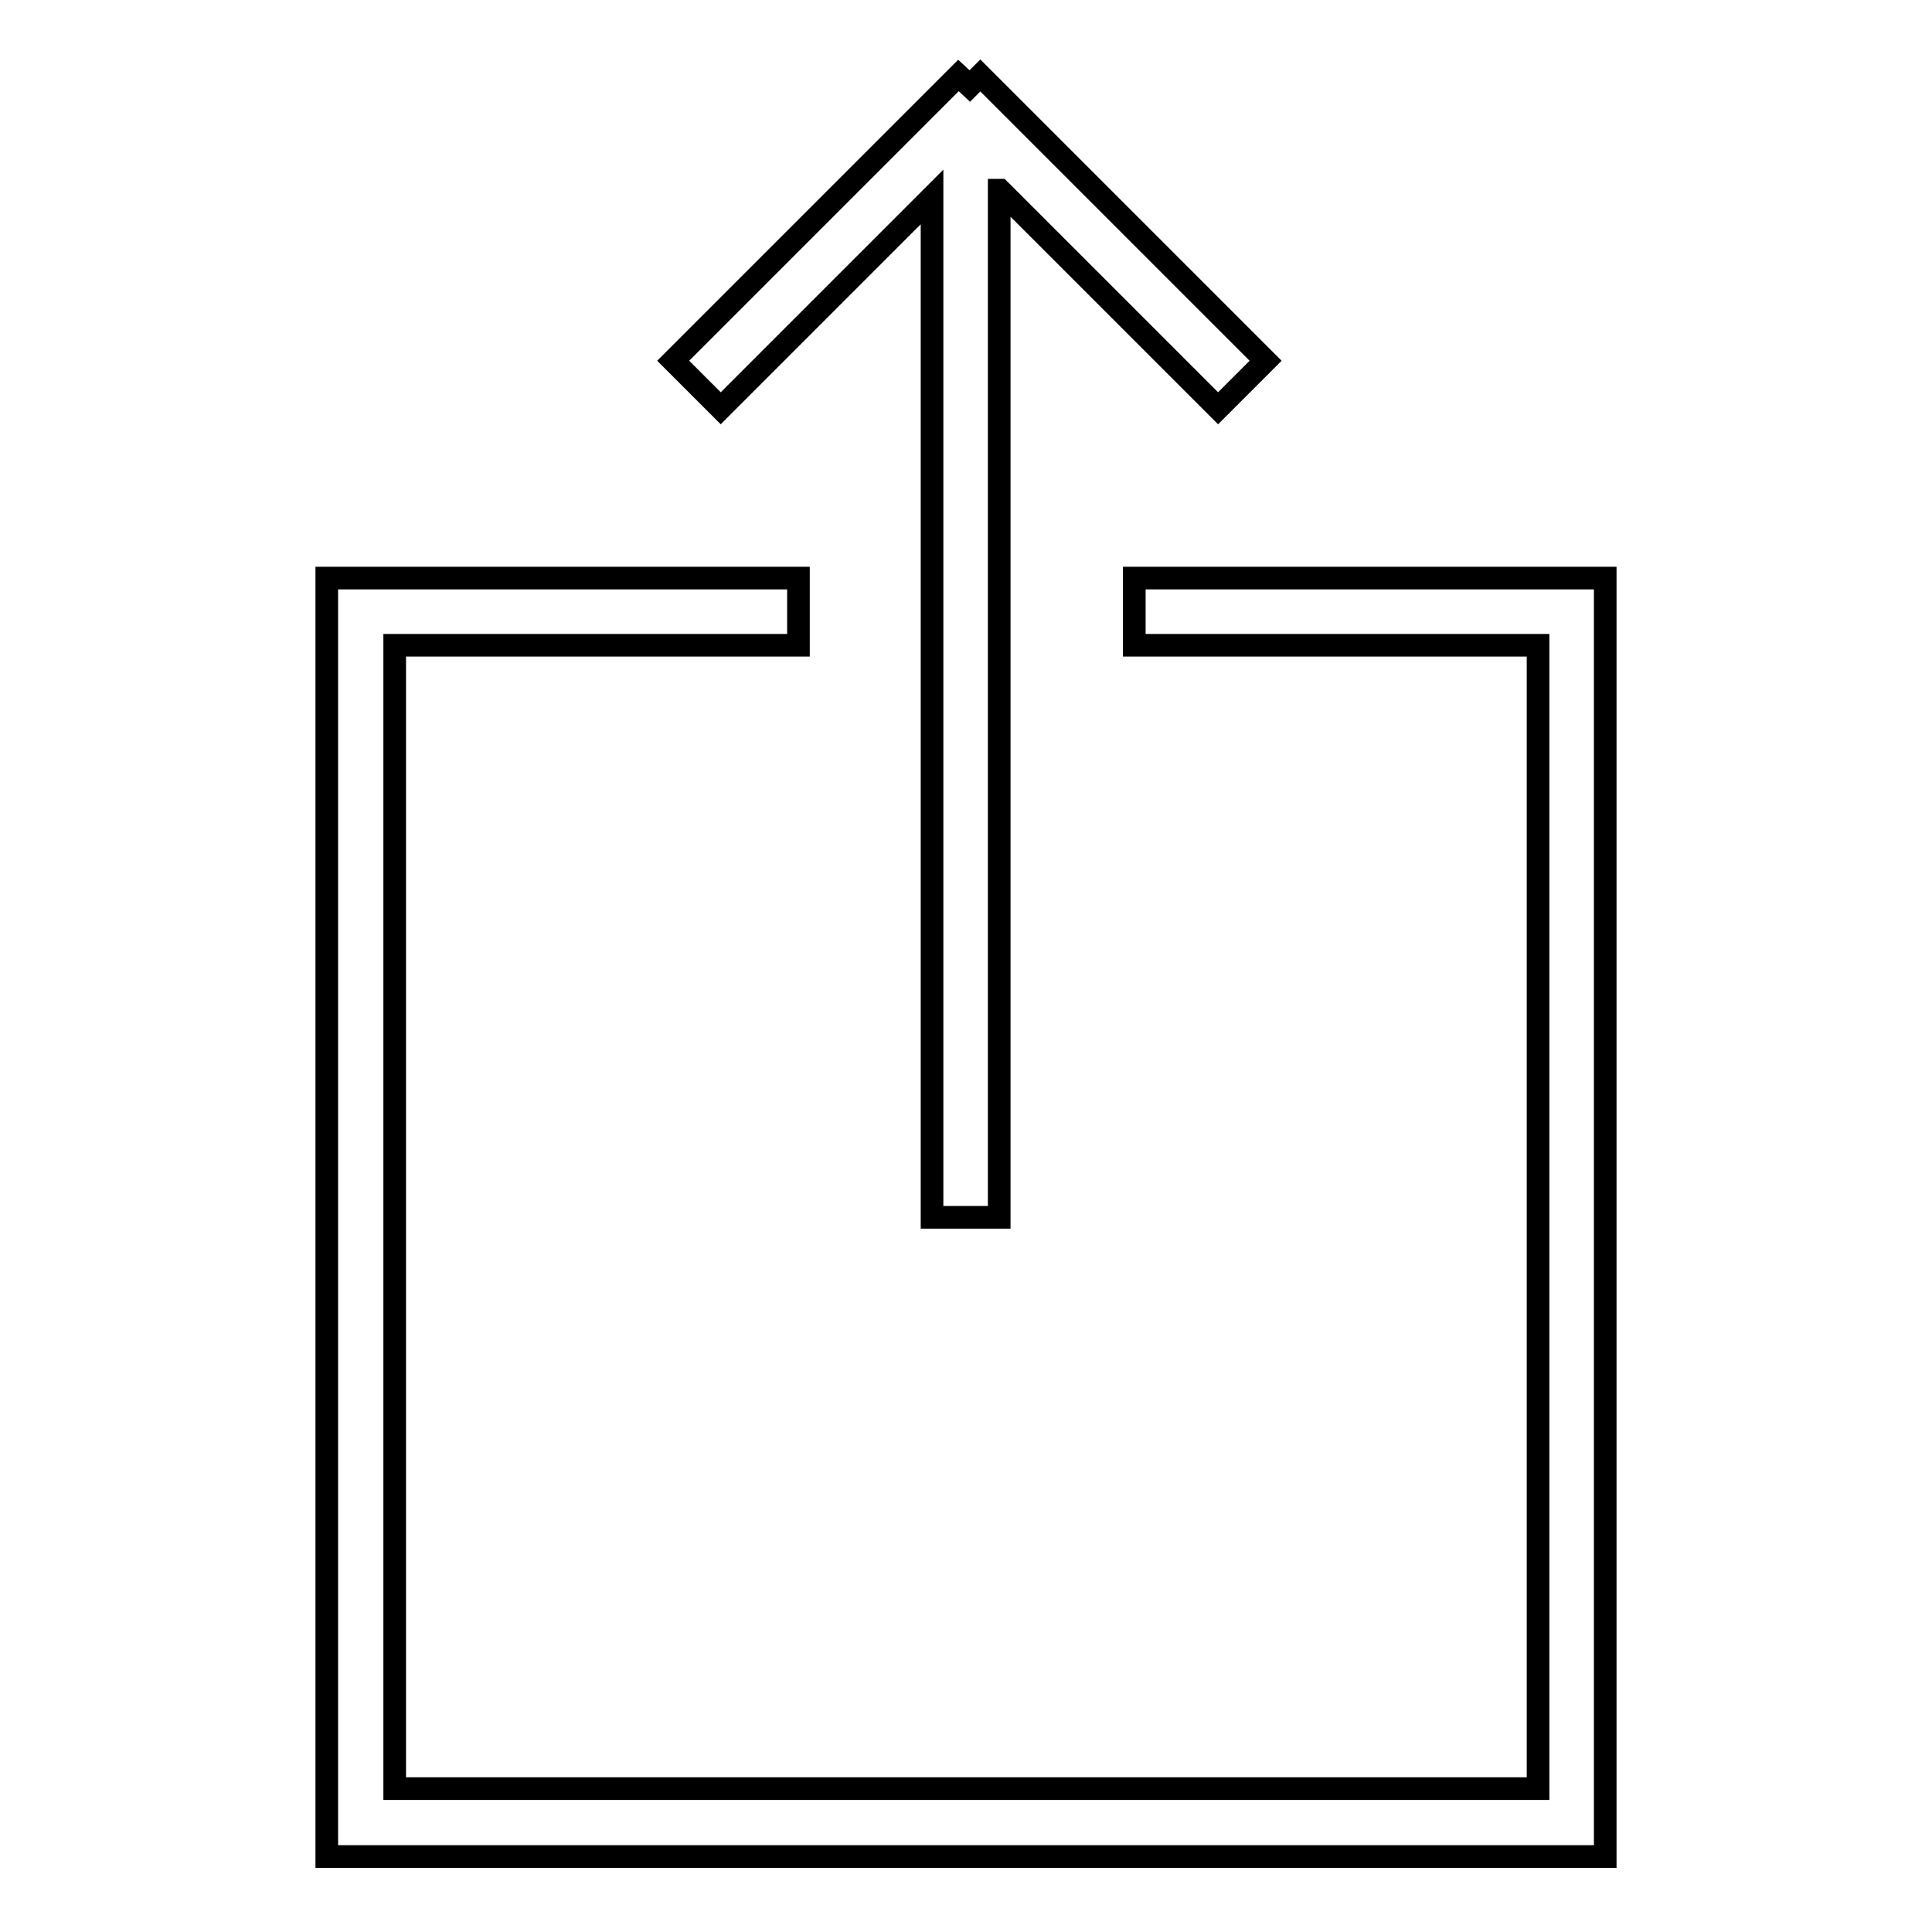
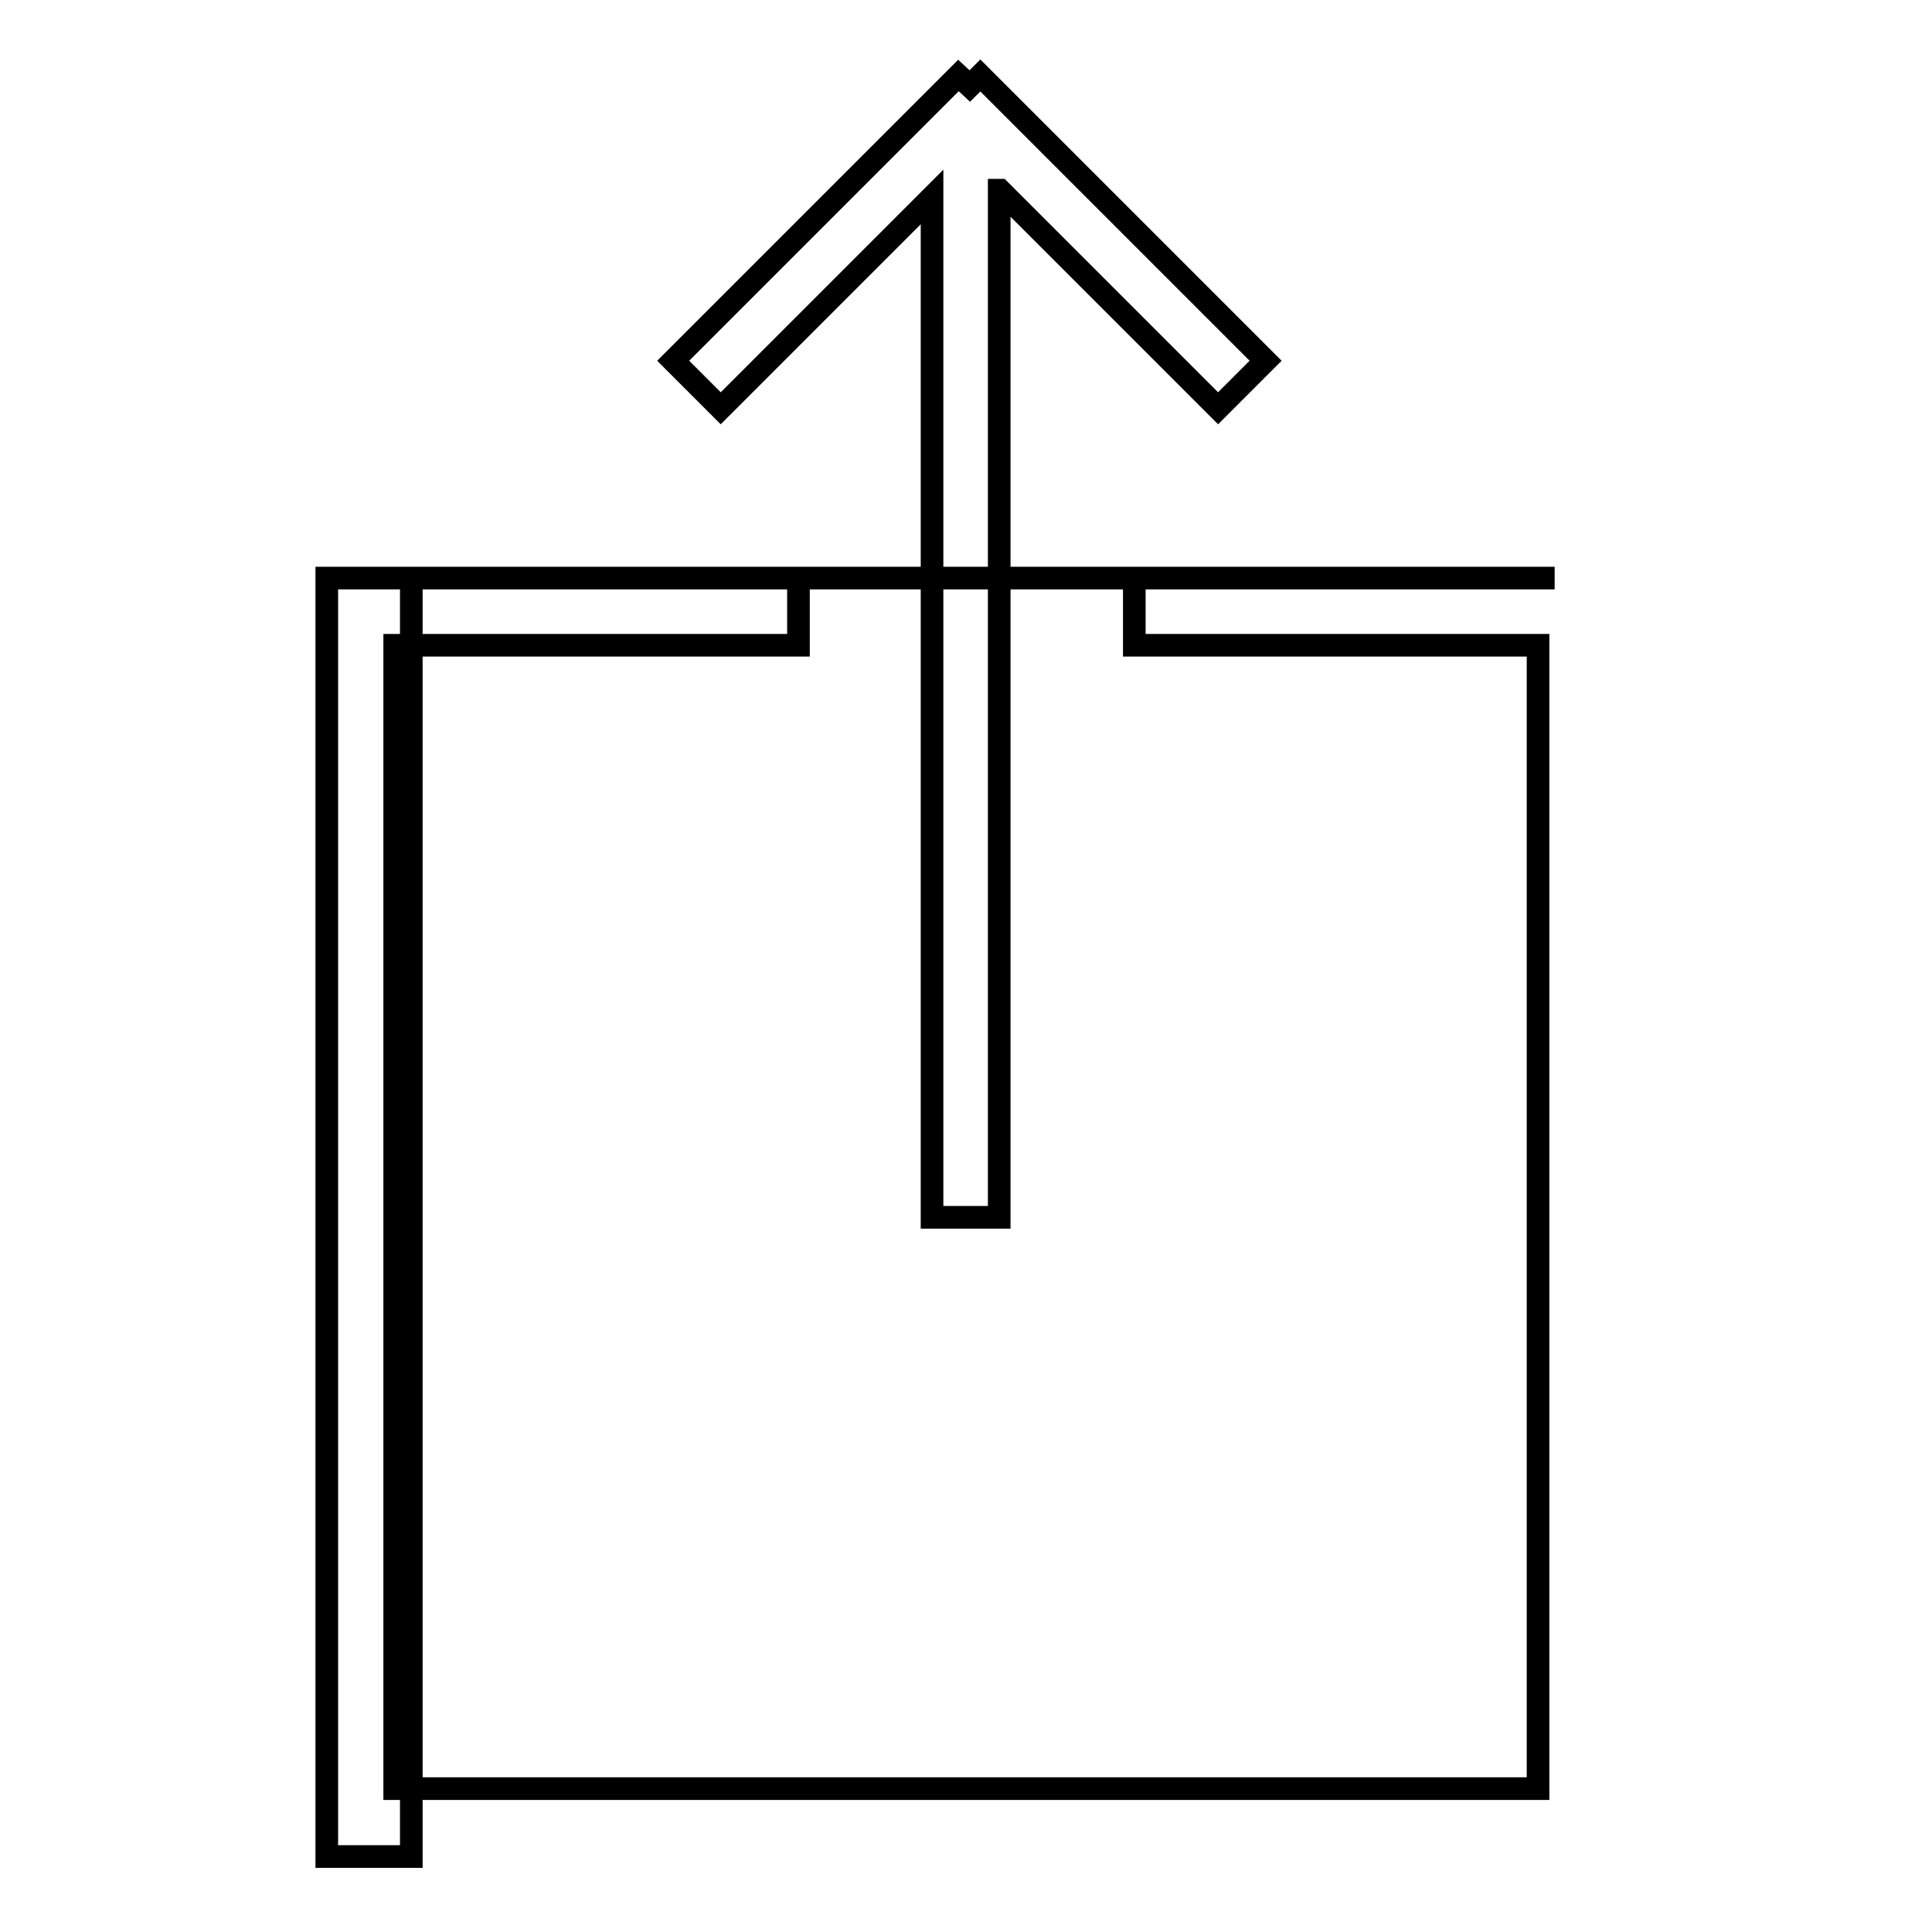
<svg xmlns="http://www.w3.org/2000/svg" version="1.1" x="0px" y="0px" viewBox="0 0 256 256" enable-background="new 0 0 256 256" xml:space="preserve">
  <g>
    <g>
-       <path stroke-width="3" fill-opacity="0" stroke="#000000" d="M203.8,85.5v151.5H52.3l0,0V85.5l0,0h53.5v-8.9H50h-6.7V246H50h158.2h4.5V76.6H206h-55.7v8.9H203.8z M132.5,25.2l28.9,28.9l6.3-6.3L129.9,10l-1.4,1.4l0,0L127,10L89.2,47.8l6.3,6.3l28-28v135.2h8.9V25.2L132.5,25.2z" />
+       <path stroke-width="3" fill-opacity="0" stroke="#000000" d="M203.8,85.5v151.5H52.3l0,0V85.5l0,0h53.5v-8.9H50h-6.7V246H50h4.5V76.6H206h-55.7v8.9H203.8z M132.5,25.2l28.9,28.9l6.3-6.3L129.9,10l-1.4,1.4l0,0L127,10L89.2,47.8l6.3,6.3l28-28v135.2h8.9V25.2L132.5,25.2z" />
    </g>
  </g>
</svg>